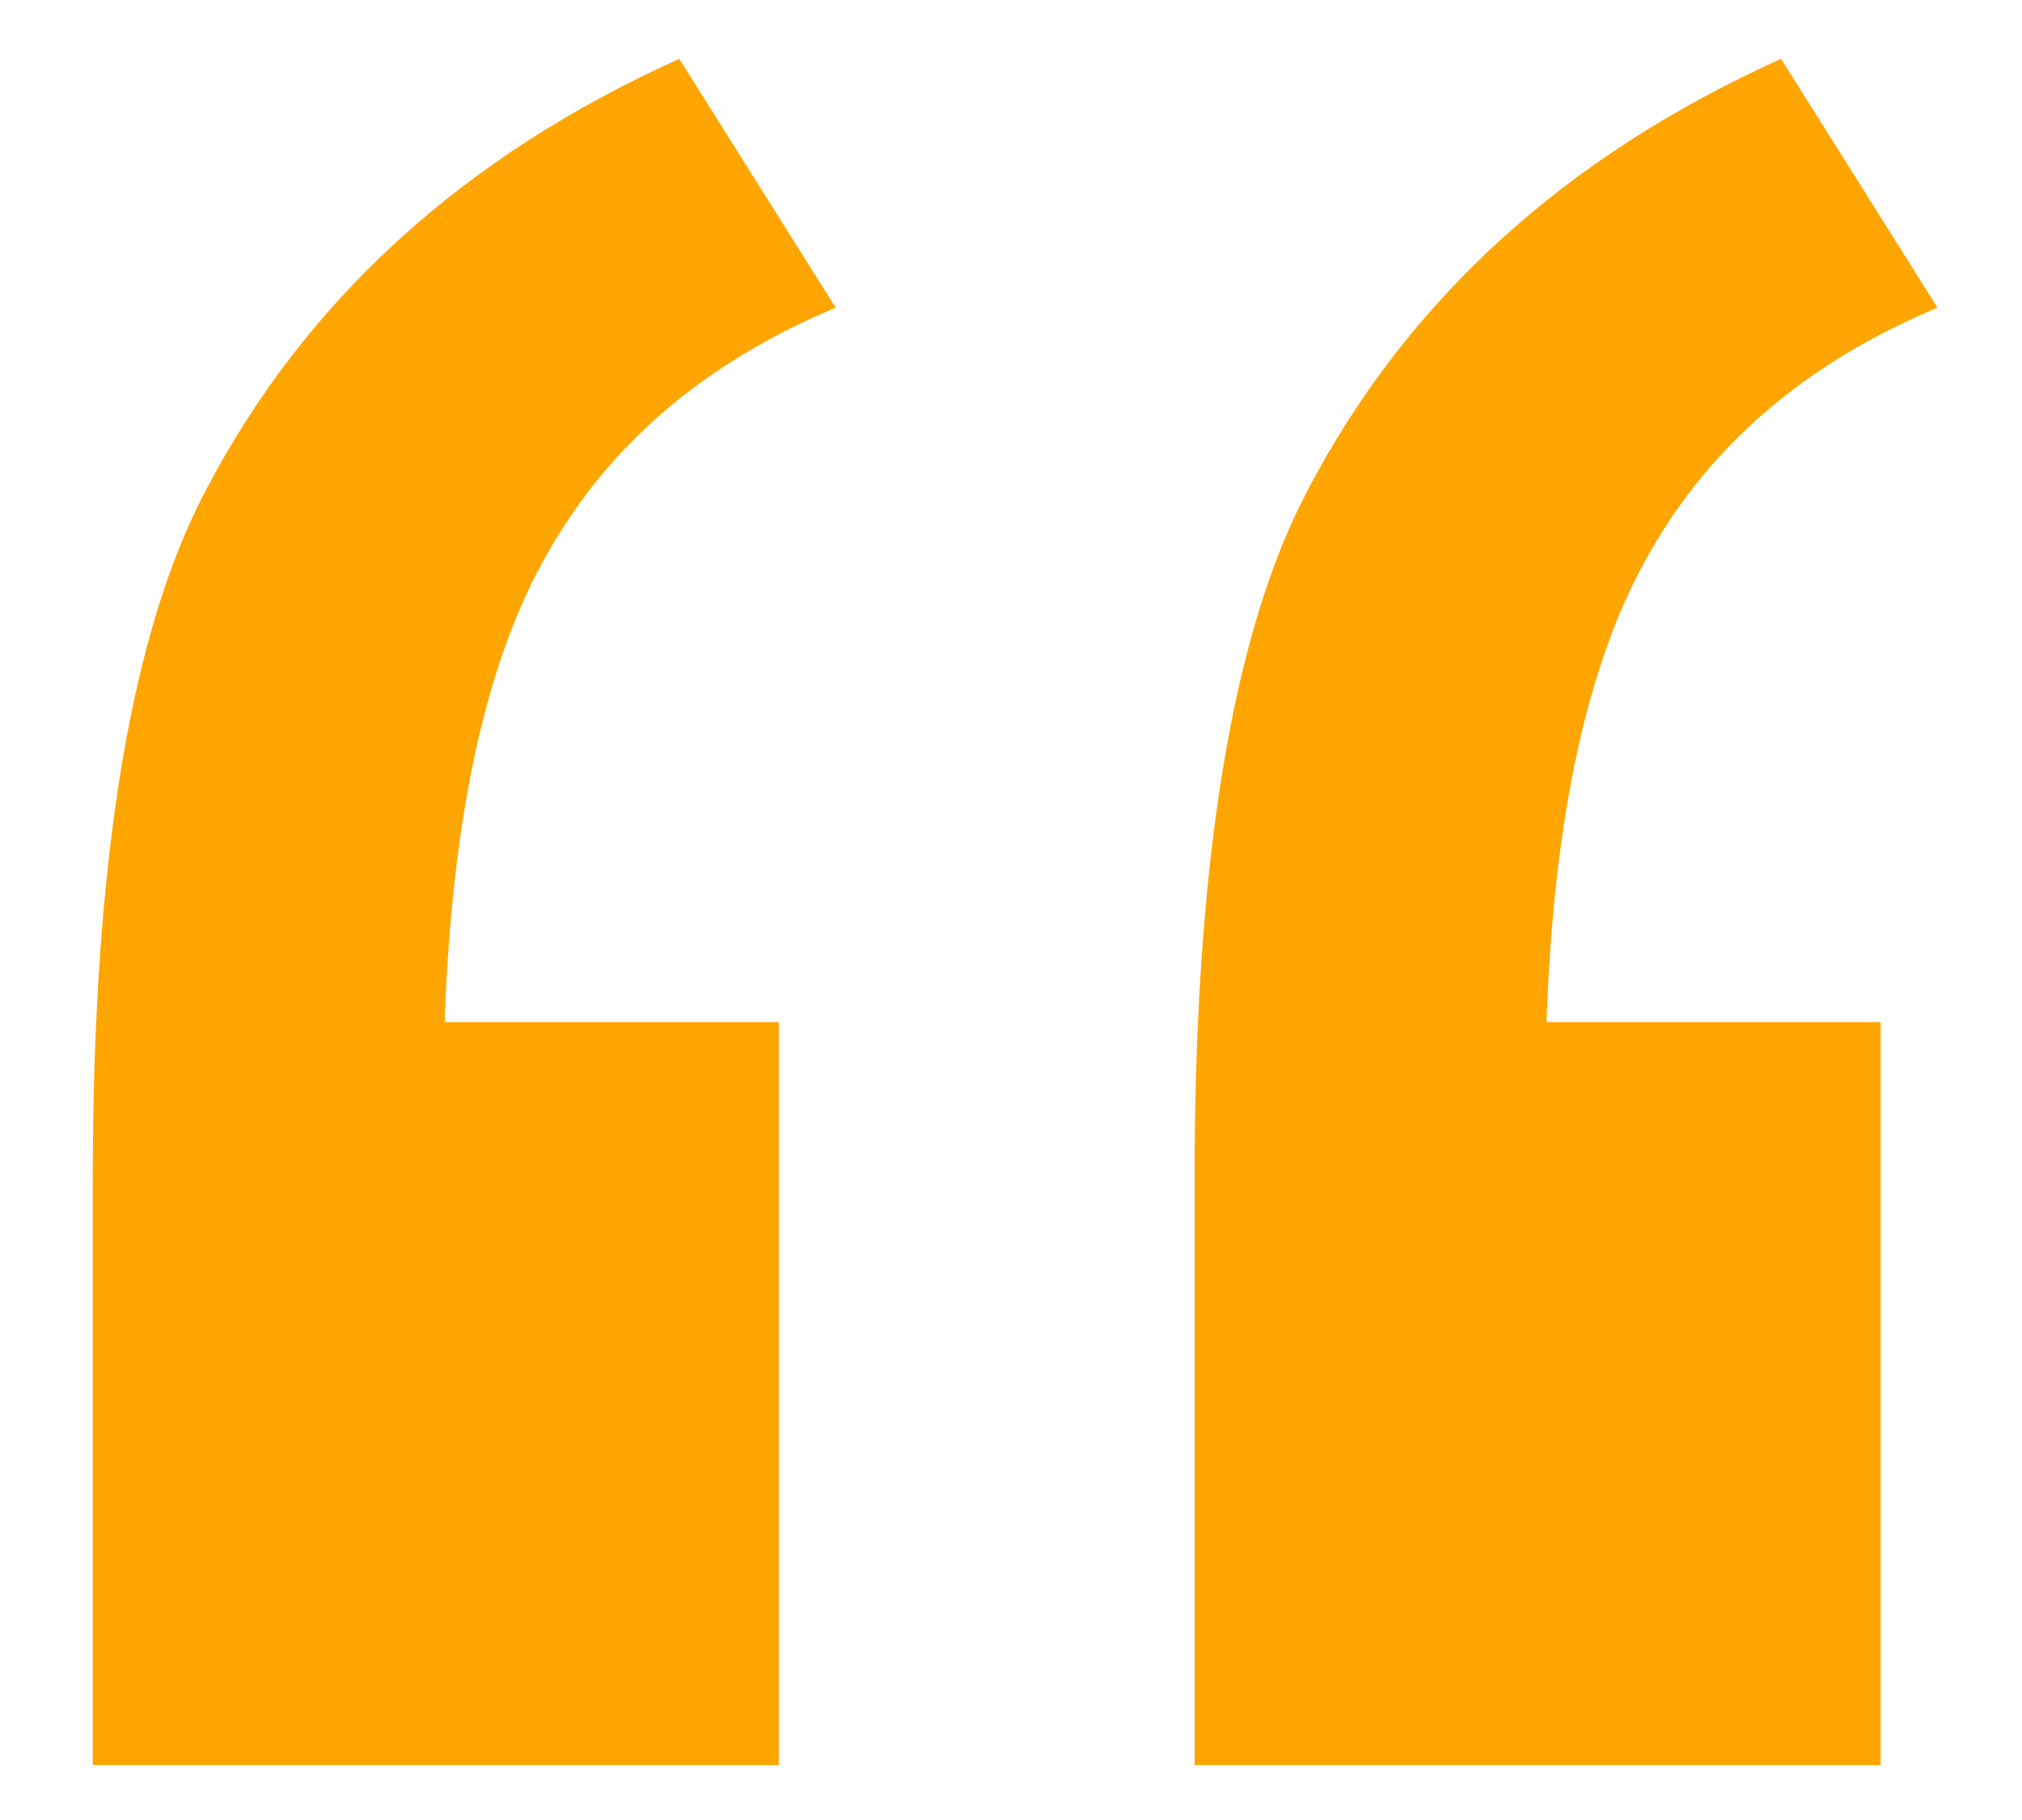
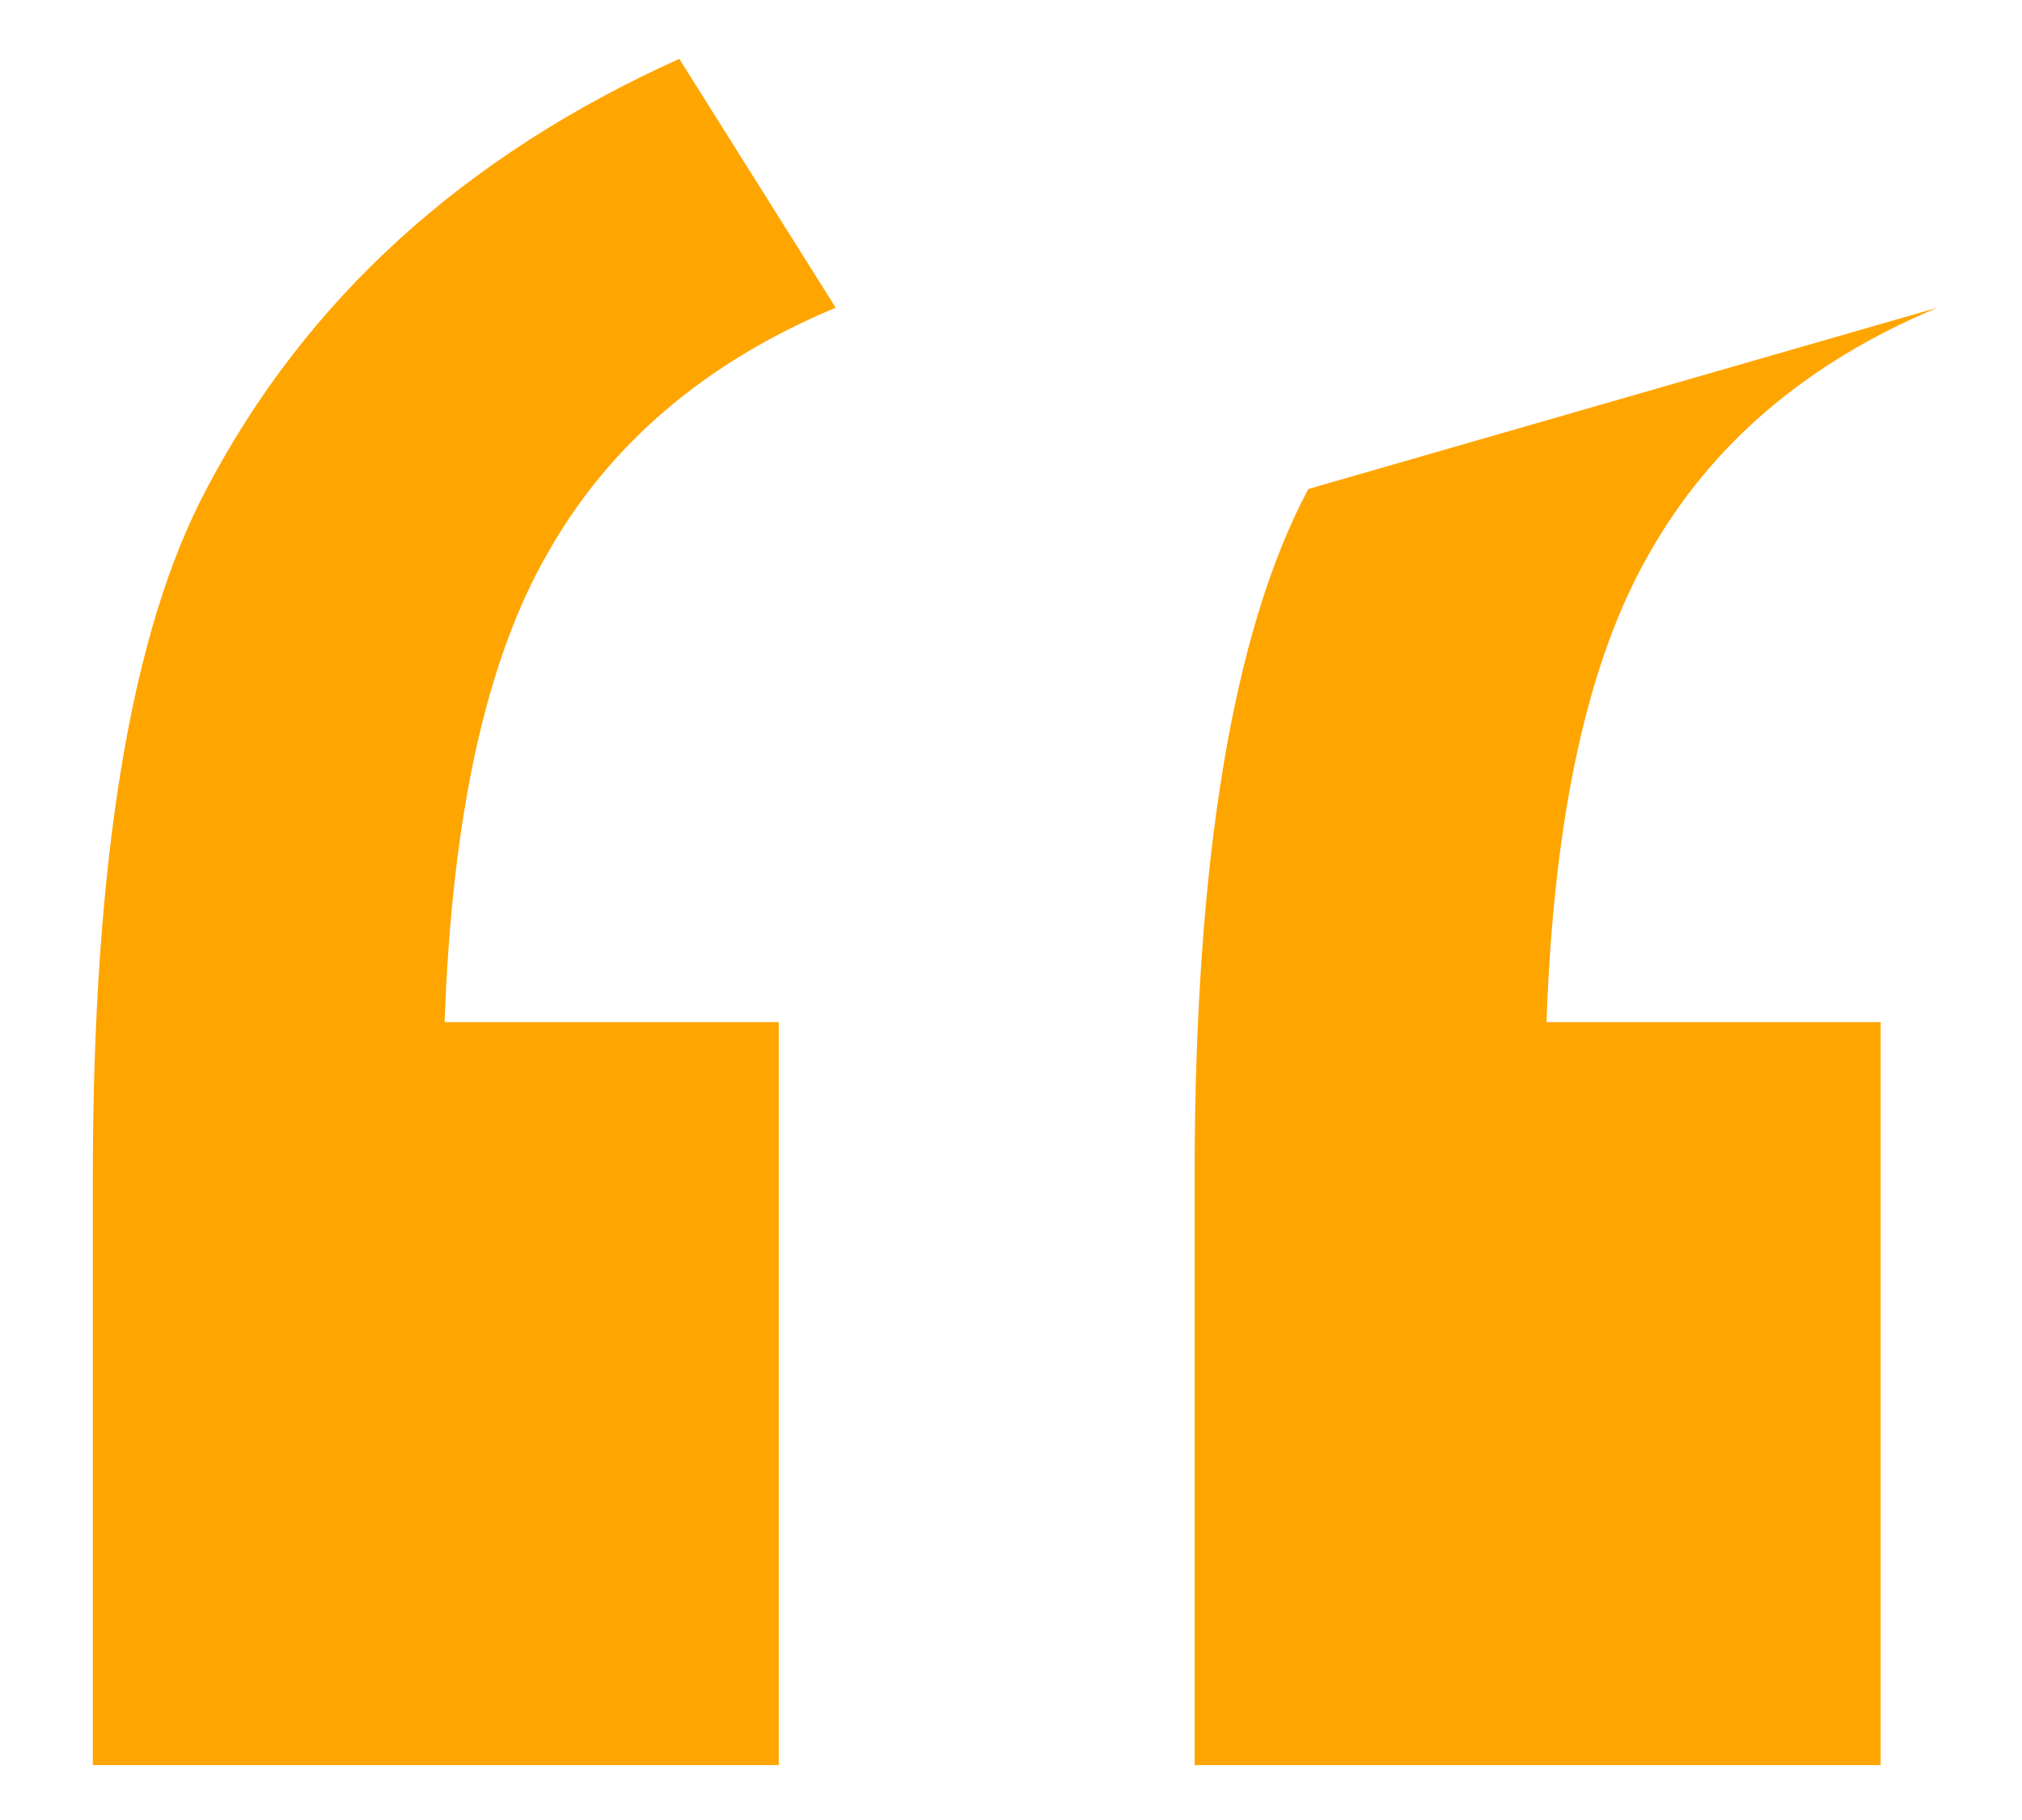
<svg xmlns="http://www.w3.org/2000/svg" width="20" height="18" viewBox="0 0 20 18" fill="none">
-   <path d="M7.703 10.109V17.457H0.918V11.656C0.918 8.516 1.293 6.242 2.043 4.836C3.027 2.961 4.586 1.543 6.719 0.582L8.266 3.043C6.977 3.582 6.027 4.391 5.418 5.469C4.809 6.523 4.469 8.07 4.398 10.109H7.703ZM18.602 10.109V17.457H11.816V11.656C11.816 8.516 12.191 6.242 12.941 4.836C13.926 2.961 15.484 1.543 17.617 0.582L19.164 3.043C17.875 3.582 16.926 4.391 16.316 5.469C15.707 6.523 15.367 8.07 15.297 10.109H18.602Z" fill="#FFA500" />
+   <path d="M7.703 10.109V17.457H0.918V11.656C0.918 8.516 1.293 6.242 2.043 4.836C3.027 2.961 4.586 1.543 6.719 0.582L8.266 3.043C6.977 3.582 6.027 4.391 5.418 5.469C4.809 6.523 4.469 8.07 4.398 10.109H7.703ZM18.602 10.109V17.457H11.816V11.656C11.816 8.516 12.191 6.242 12.941 4.836L19.164 3.043C17.875 3.582 16.926 4.391 16.316 5.469C15.707 6.523 15.367 8.07 15.297 10.109H18.602Z" fill="#FFA500" />
</svg>